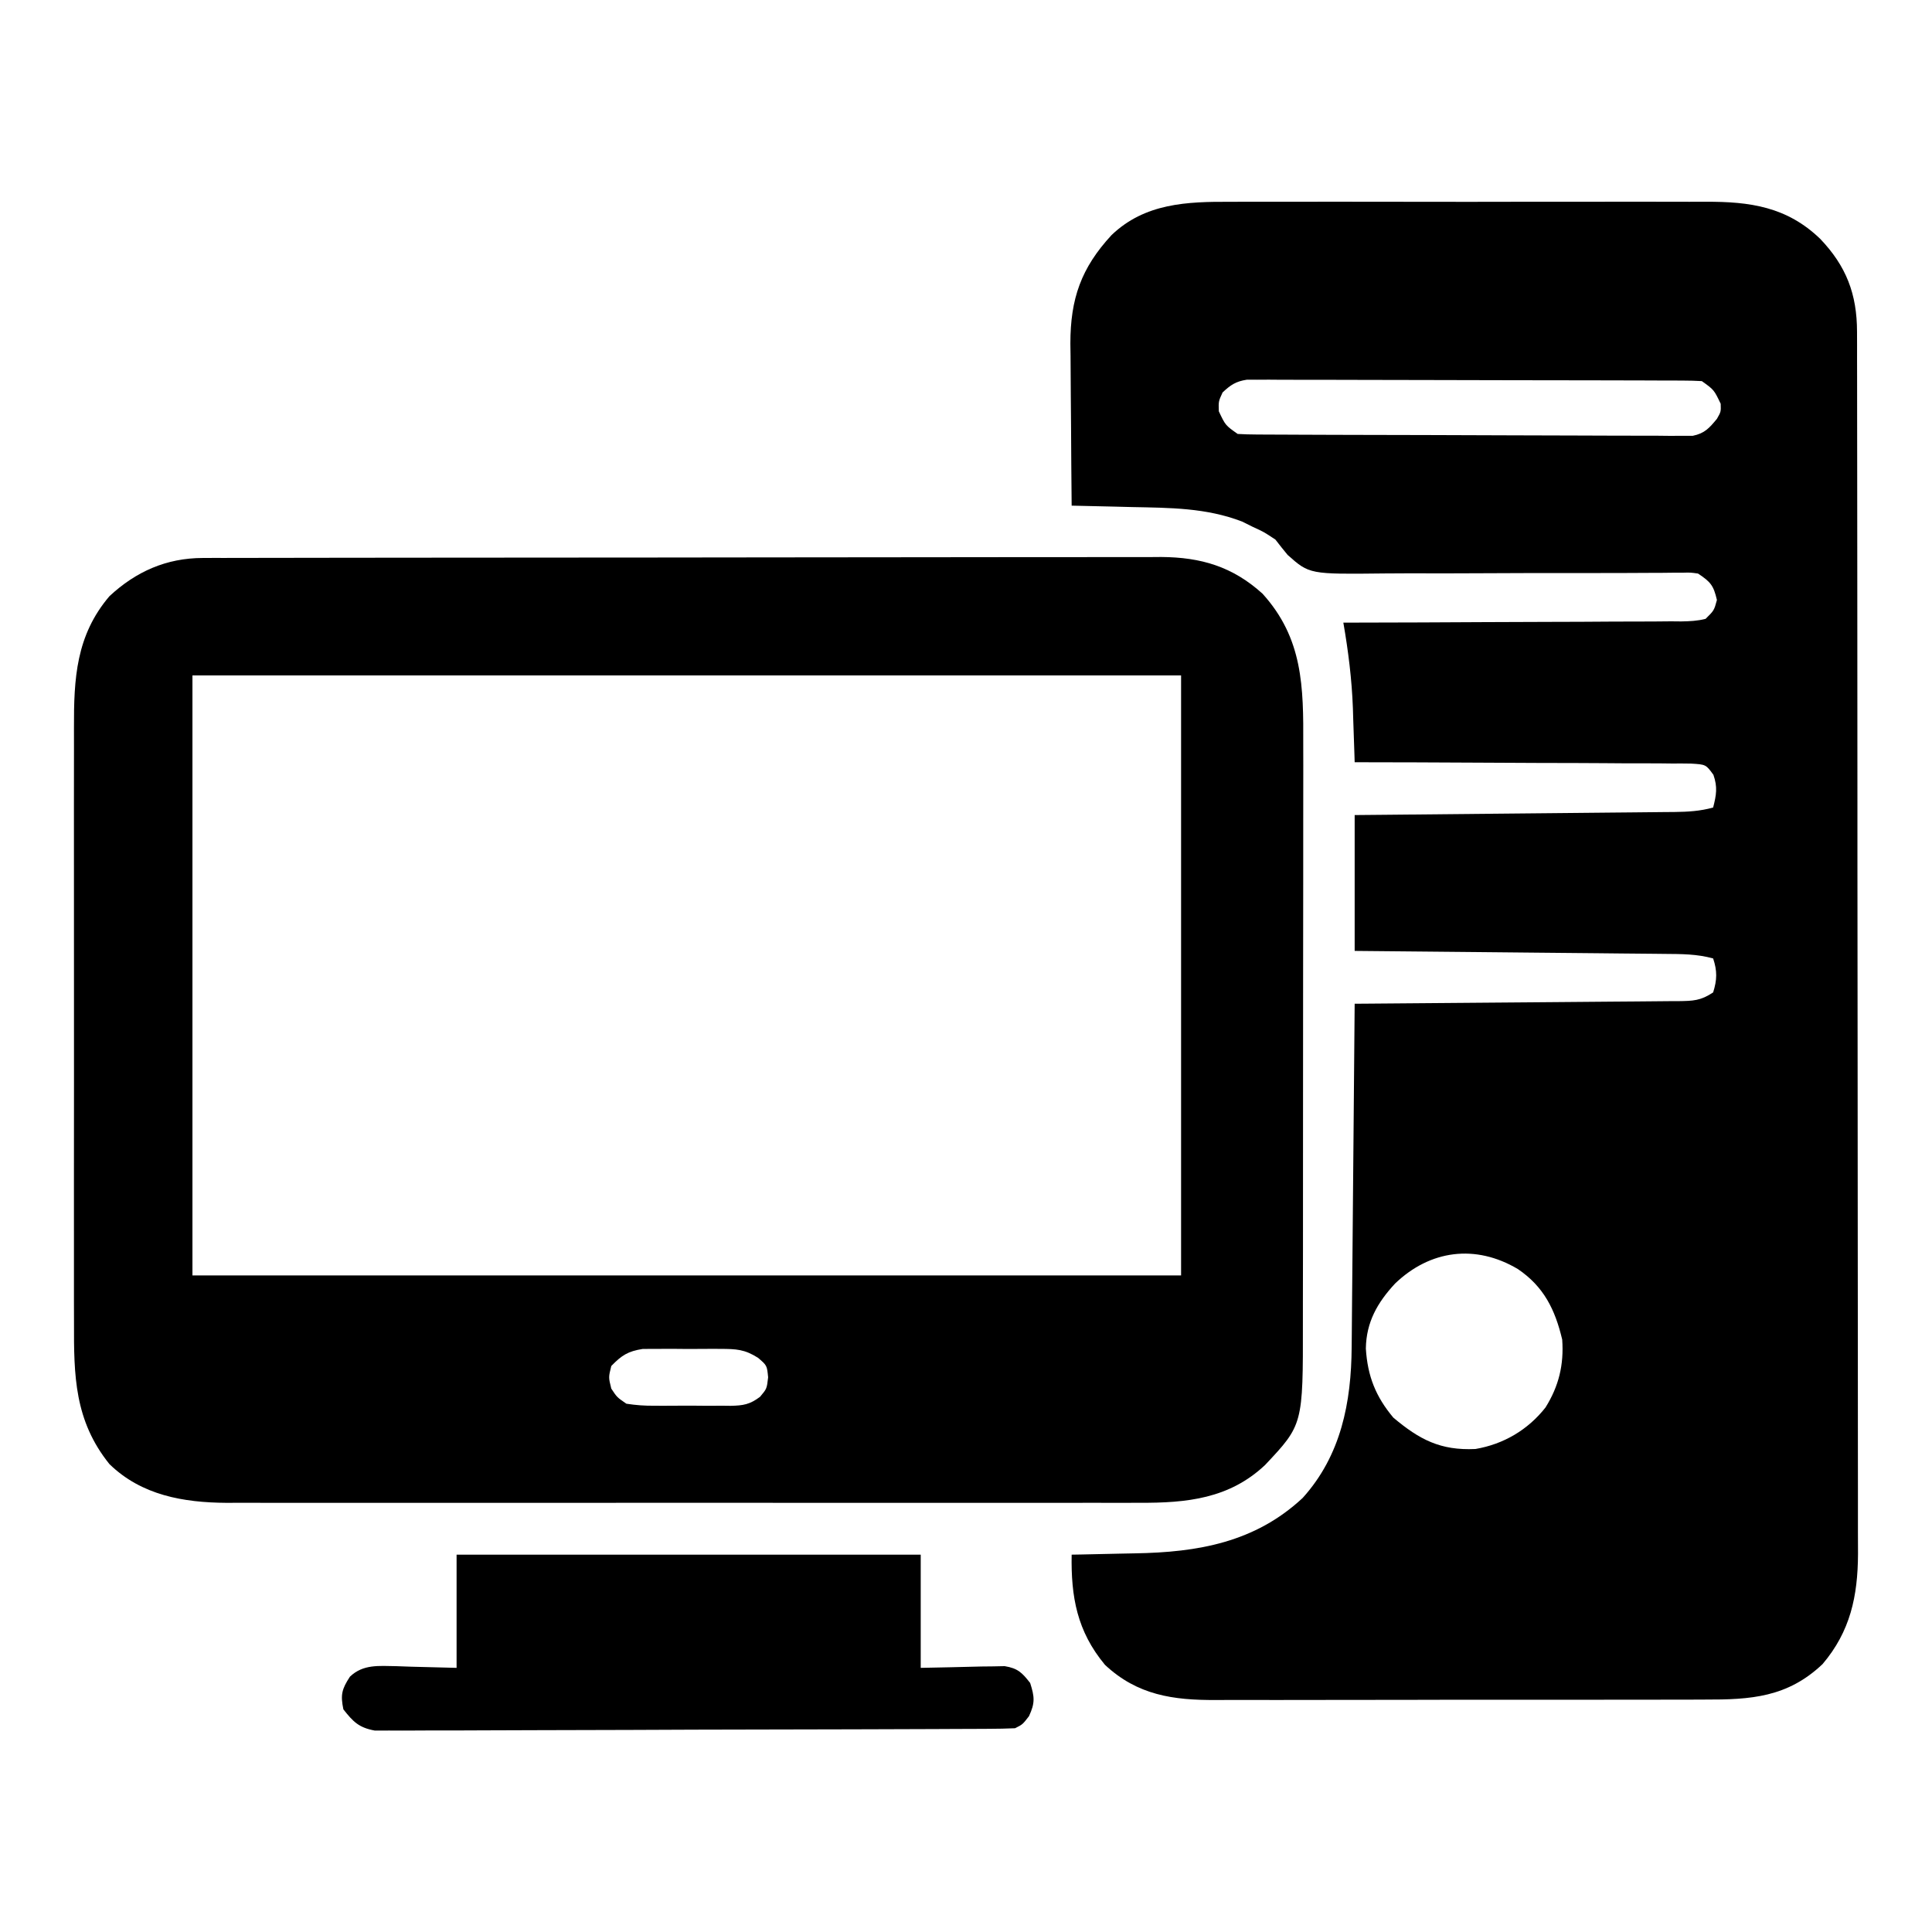
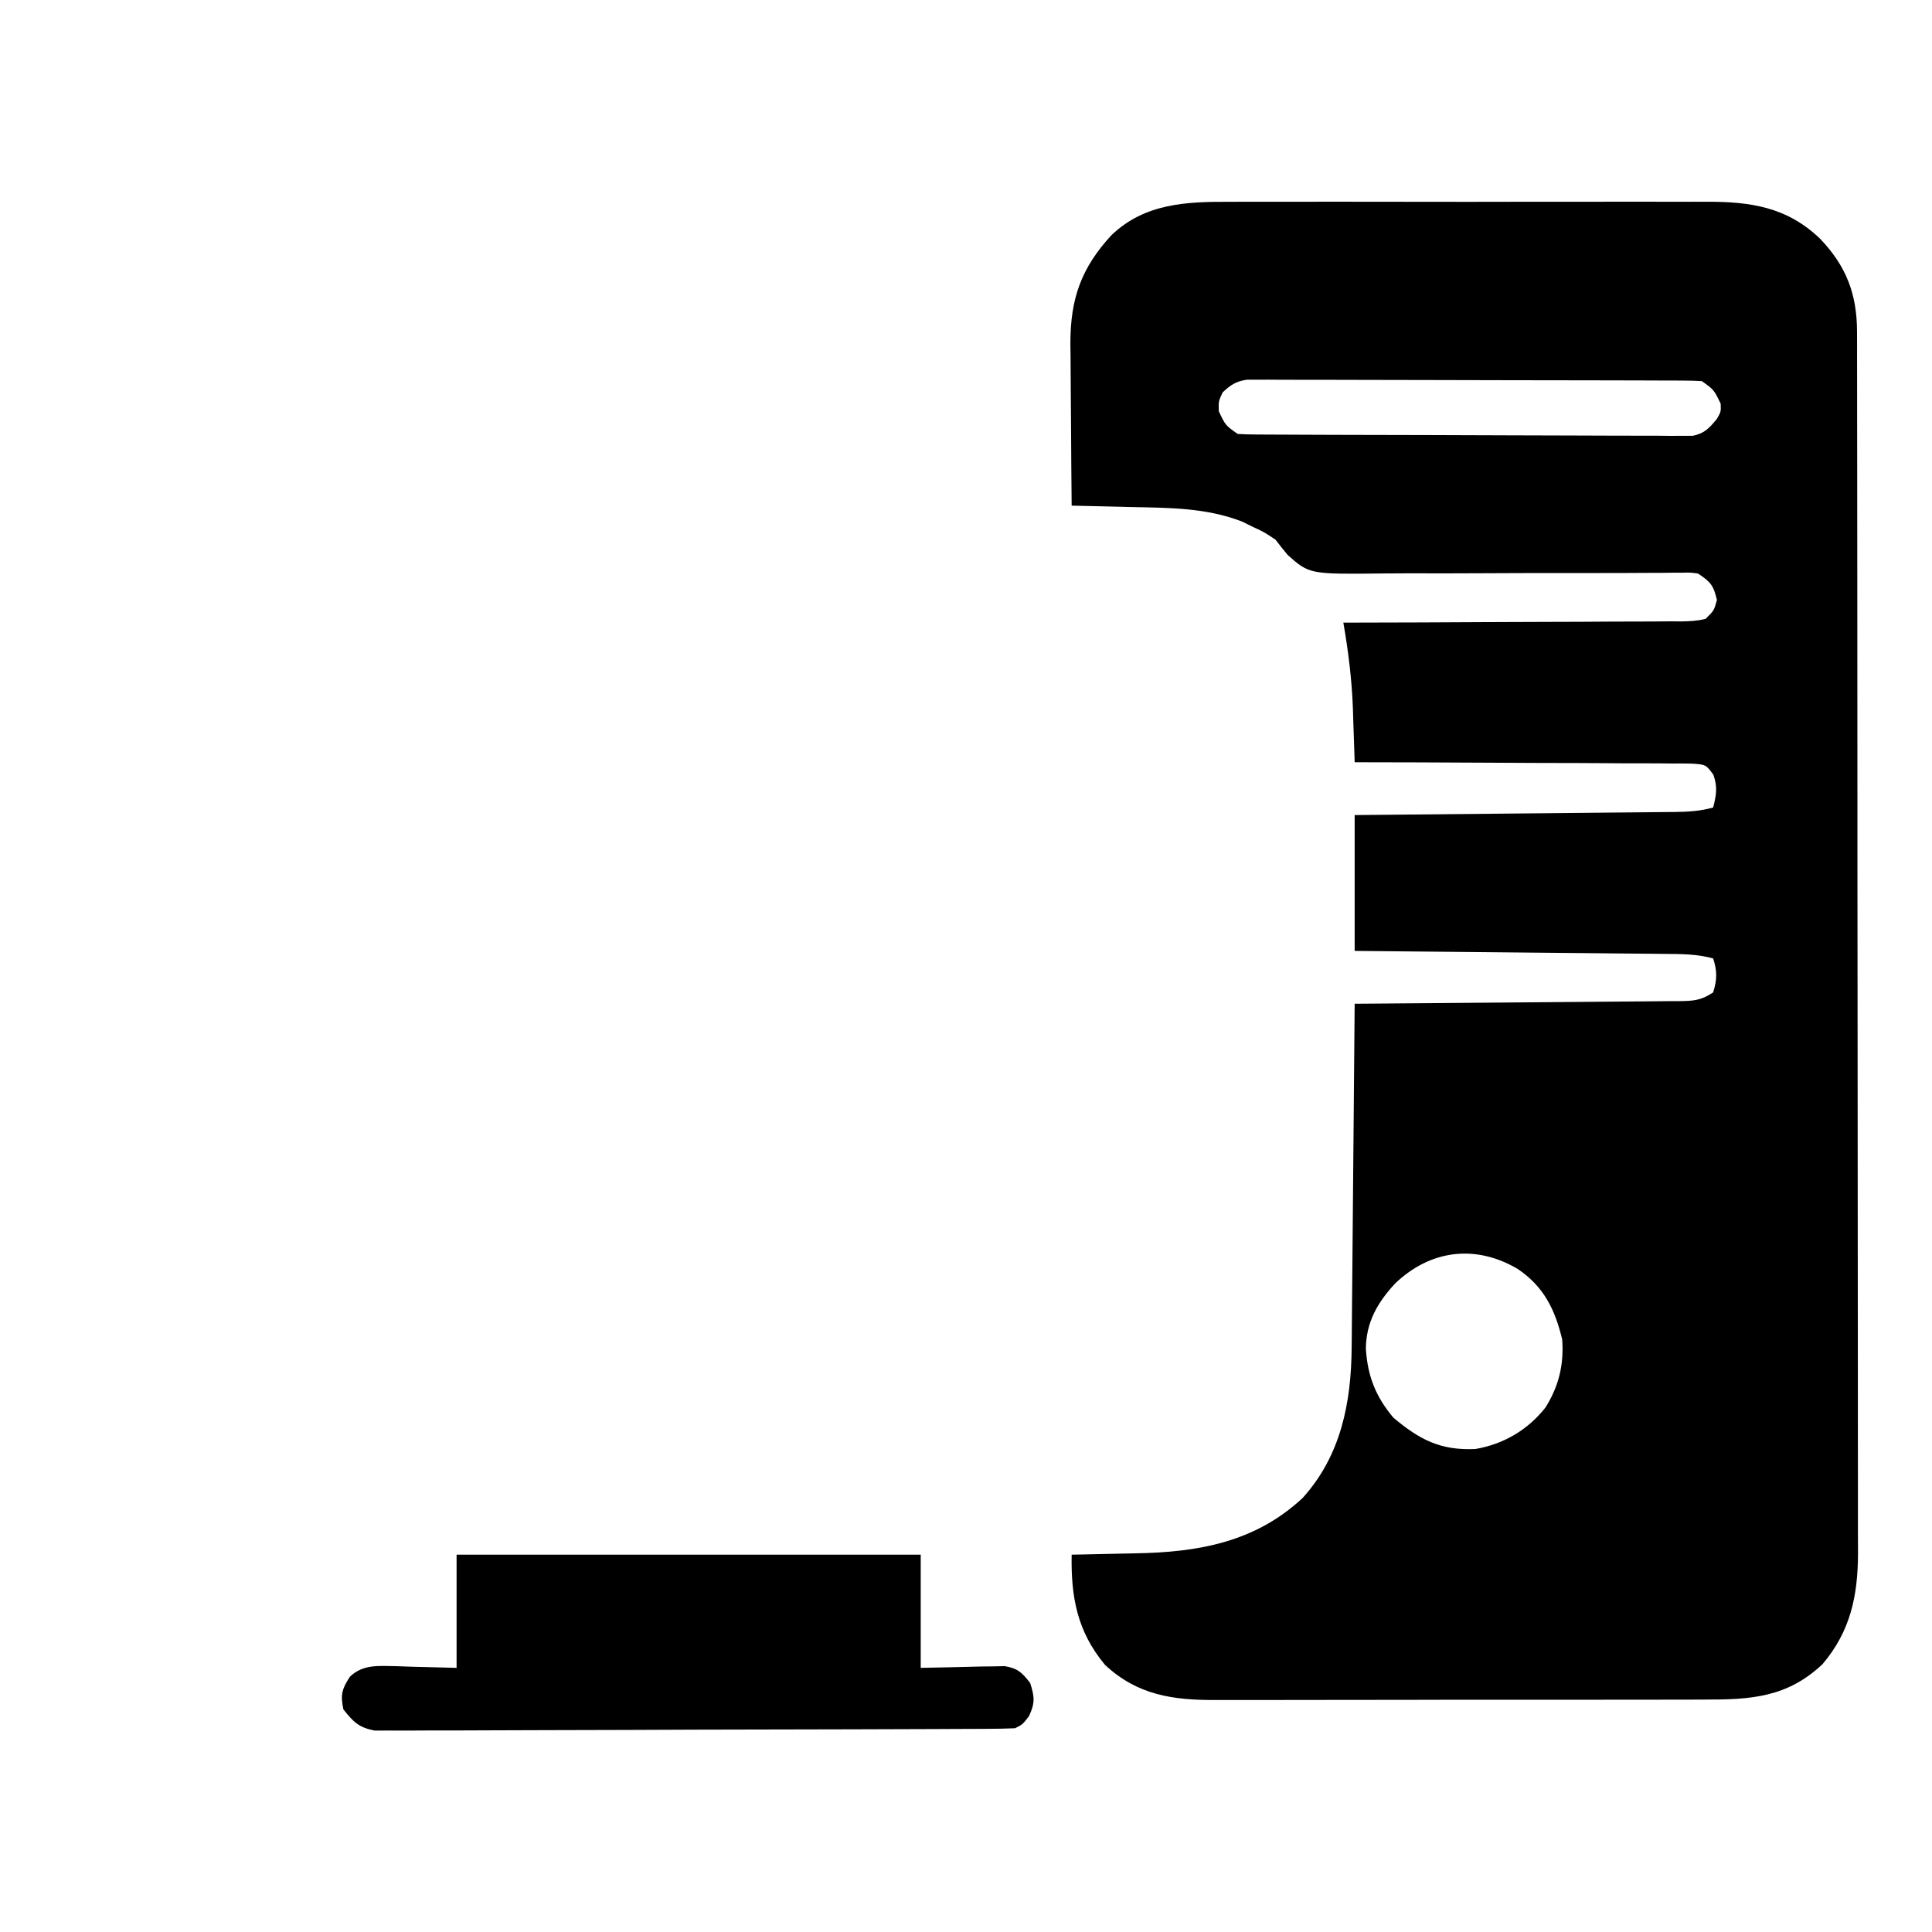
<svg xmlns="http://www.w3.org/2000/svg" width="512" height="512">
-   <path d="M0 0 C1.501 -0.005 3.002 -0.013 4.503 -0.021 C8.549 -0.039 12.594 -0.032 16.639 -0.02 C20.891 -0.01 25.144 -0.019 29.396 -0.025 C36.534 -0.033 43.672 -0.023 50.811 -0.004 C59.04 0.018 67.269 0.011 75.498 -0.011 C82.589 -0.029 89.68 -0.032 96.77 -0.021 C100.994 -0.015 105.218 -0.014 109.442 -0.028 C113.415 -0.039 117.387 -0.031 121.36 -0.008 C122.81 -0.003 124.26 -0.004 125.71 -0.013 C137.594 -0.079 147.332 1.328 156.141 9.795 C163.068 17.034 165.908 24.461 165.92 34.415 C165.924 35.603 165.928 36.791 165.932 38.015 C165.931 39.317 165.93 40.618 165.93 41.959 C165.932 43.359 165.935 44.759 165.939 46.158 C165.947 50.004 165.948 53.85 165.949 57.696 C165.951 61.844 165.959 65.992 165.965 70.14 C165.979 79.21 165.985 88.281 165.989 97.351 C165.992 103.016 165.996 108.68 166.001 114.344 C166.013 130.03 166.023 145.716 166.027 161.402 C166.027 162.907 166.027 162.907 166.027 164.443 C166.028 165.45 166.028 166.456 166.028 167.492 C166.028 169.531 166.029 171.57 166.029 173.609 C166.03 175.126 166.03 175.126 166.03 176.674 C166.034 193.059 166.051 209.445 166.075 225.831 C166.098 242.657 166.111 259.483 166.112 276.309 C166.113 285.755 166.119 295.201 166.137 304.646 C166.152 312.69 166.157 320.734 166.149 328.778 C166.145 332.88 166.146 336.983 166.16 341.085 C166.173 344.845 166.172 348.605 166.16 352.364 C166.157 354.36 166.169 356.356 166.181 358.351 C166.12 369.534 164.151 378.843 156.789 387.518 C147.481 396.344 137.767 396.963 125.536 396.922 C123.994 396.927 122.452 396.934 120.911 396.942 C116.741 396.96 112.572 396.959 108.402 396.953 C104.914 396.95 101.425 396.956 97.936 396.963 C89.701 396.977 81.465 396.975 73.23 396.964 C64.753 396.952 56.275 396.966 47.798 396.993 C40.503 397.015 33.207 397.022 25.912 397.016 C21.562 397.013 17.213 397.015 12.863 397.032 C8.77 397.048 4.678 397.044 0.585 397.025 C-0.91 397.021 -2.406 397.024 -3.901 397.035 C-15.285 397.109 -24.794 395.765 -33.387 387.713 C-40.801 378.791 -42.406 369.682 -42.211 358.518 C-40.904 358.496 -40.904 358.496 -39.572 358.473 C-36.274 358.412 -32.977 358.337 -29.68 358.255 C-28.266 358.222 -26.851 358.194 -25.436 358.171 C-8.739 357.893 6.373 355.272 19.012 343.486 C29.199 332.202 31.902 318.148 31.994 303.451 C32.004 302.465 32.014 301.479 32.024 300.463 C32.056 297.222 32.081 293.981 32.105 290.74 C32.126 288.486 32.147 286.231 32.168 283.977 C32.224 278.057 32.273 272.137 32.321 266.217 C32.372 260.171 32.427 254.124 32.482 248.078 C32.59 236.225 32.691 224.371 32.789 212.518 C33.935 212.509 35.081 212.501 36.262 212.493 C47.048 212.416 57.834 212.328 68.62 212.23 C74.165 212.18 79.711 212.134 85.256 212.096 C90.605 212.059 95.955 212.013 101.304 211.96 C103.347 211.941 105.39 211.926 107.434 211.914 C110.29 211.897 113.147 211.868 116.003 211.836 C117.277 211.833 117.277 211.833 118.577 211.83 C122.485 211.774 124.465 211.733 127.789 209.518 C128.843 206.179 128.894 203.832 127.789 200.518 C123.533 199.328 119.372 199.342 114.981 199.312 C114.093 199.302 113.205 199.292 112.29 199.282 C109.357 199.251 106.425 199.226 103.492 199.201 C101.458 199.181 99.423 199.16 97.389 199.138 C92.036 199.083 86.683 199.034 81.33 198.985 C75.867 198.935 70.404 198.879 64.941 198.824 C54.224 198.717 43.507 198.616 32.789 198.518 C32.789 186.638 32.789 174.758 32.789 162.518 C36.893 162.48 36.893 162.48 41.079 162.442 C50.112 162.358 59.144 162.27 68.177 162.178 C73.654 162.123 79.131 162.07 84.608 162.02 C89.892 161.973 95.177 161.92 100.461 161.865 C102.478 161.844 104.496 161.826 106.513 161.809 C109.336 161.784 112.159 161.754 114.981 161.723 C116.236 161.714 116.236 161.714 117.516 161.705 C121.102 161.66 124.338 161.482 127.789 160.518 C128.639 157.196 129 155.126 127.863 151.852 C125.866 149.111 125.866 149.111 121.898 148.878 C120.236 148.846 118.573 148.841 116.911 148.858 C116.004 148.848 115.096 148.837 114.161 148.826 C111.158 148.798 108.156 148.804 105.152 148.811 C103.072 148.797 100.991 148.782 98.91 148.765 C93.431 148.725 87.951 148.715 82.472 148.711 C76.881 148.701 71.291 148.664 65.701 148.629 C54.73 148.564 43.76 148.531 32.789 148.518 C32.759 147.529 32.759 147.529 32.729 146.521 C32.632 143.457 32.523 140.394 32.414 137.33 C32.383 136.294 32.352 135.259 32.32 134.191 C32.035 126.518 31.102 119.081 29.789 111.518 C31.583 111.515 31.583 111.515 33.413 111.513 C44.671 111.497 55.927 111.454 67.184 111.385 C72.972 111.351 78.759 111.326 84.547 111.322 C90.13 111.318 95.712 111.289 101.295 111.244 C103.428 111.231 105.56 111.227 107.693 111.231 C110.675 111.236 113.655 111.21 116.636 111.177 C117.966 111.19 117.966 111.19 119.324 111.203 C121.59 111.16 123.594 111.083 125.789 110.518 C128.038 108.3 128.038 108.3 128.789 105.518 C127.893 101.665 127.138 100.75 123.789 98.518 C121.791 98.23 121.791 98.23 119.579 98.293 C118.721 98.293 117.863 98.294 116.979 98.294 C116.041 98.305 115.103 98.315 114.136 98.326 C113.146 98.328 112.155 98.331 111.134 98.334 C108.98 98.341 106.826 98.351 104.672 98.365 C101.258 98.385 97.845 98.387 94.431 98.384 C84.724 98.374 75.017 98.373 65.31 98.438 C59.373 98.477 53.438 98.477 47.501 98.451 C45.242 98.448 42.983 98.461 40.724 98.487 C20.802 98.715 20.802 98.715 15.032 93.586 C13.926 92.25 12.841 90.896 11.789 89.518 C8.73 87.488 8.73 87.488 5.789 86.143 C4.861 85.681 3.933 85.22 2.977 84.744 C-6.58 81.067 -16.188 81.1 -26.273 80.893 C-27.822 80.854 -29.371 80.815 -30.92 80.775 C-34.683 80.68 -38.447 80.596 -42.211 80.518 C-42.287 73.295 -42.34 66.073 -42.376 58.85 C-42.391 56.396 -42.411 53.942 -42.437 51.489 C-42.474 47.949 -42.491 44.409 -42.504 40.869 C-42.527 39.24 -42.527 39.24 -42.551 37.579 C-42.553 25.684 -39.699 17.542 -31.652 8.83 C-22.809 0.347 -11.635 -0.071 0 0 Z M-2.211 50.518 C-3.299 52.874 -3.299 52.874 -3.211 55.518 C-1.46 59.23 -1.46 59.23 1.789 61.518 C3.414 61.619 5.044 61.657 6.672 61.665 C8.22 61.675 8.22 61.675 9.799 61.686 C10.936 61.689 12.073 61.692 13.244 61.695 C14.437 61.701 15.631 61.708 16.86 61.714 C20.139 61.731 23.418 61.742 26.697 61.751 C28.745 61.756 30.793 61.762 32.841 61.768 C39.248 61.787 45.654 61.801 52.06 61.81 C59.458 61.82 66.856 61.846 74.254 61.886 C79.97 61.916 85.687 61.931 91.403 61.935 C94.818 61.937 98.233 61.946 101.648 61.971 C105.458 61.995 109.266 61.995 113.076 61.988 C114.208 62 115.341 62.013 116.508 62.026 C118.064 62.016 118.064 62.016 119.652 62.005 C121.003 62.009 121.003 62.009 122.382 62.013 C125.558 61.36 126.747 59.975 128.789 57.518 C129.865 55.629 129.865 55.629 129.789 53.518 C128.02 49.82 128.02 49.82 124.789 47.518 C123.164 47.418 121.534 47.383 119.906 47.377 C118.874 47.371 117.842 47.366 116.779 47.36 C115.642 47.359 114.506 47.358 113.334 47.356 C112.141 47.351 110.947 47.347 109.718 47.341 C106.439 47.329 103.16 47.322 99.881 47.317 C97.833 47.314 95.785 47.31 93.737 47.306 C87.331 47.292 80.924 47.283 74.518 47.279 C67.12 47.274 59.722 47.257 52.324 47.228 C46.608 47.206 40.892 47.196 35.175 47.195 C31.76 47.194 28.345 47.188 24.93 47.17 C21.121 47.153 17.312 47.155 13.502 47.161 C11.804 47.147 11.804 47.147 10.07 47.133 C9.033 47.139 7.995 47.144 6.926 47.15 C6.025 47.149 5.125 47.147 4.197 47.146 C1.285 47.595 -0.075 48.52 -2.211 50.518 Z M43.477 286.693 C38.812 291.736 35.857 296.895 35.754 303.904 C36.213 311.213 38.349 316.603 43.039 322.205 C49.952 328.018 55.508 330.955 64.789 330.518 C72.227 329.258 78.7 325.45 83.363 319.514 C86.9 313.849 88.265 308.181 87.789 301.518 C85.899 293.539 82.905 287.483 76.039 282.83 C64.835 276.183 52.782 277.744 43.477 286.693 Z " fill="#000000" transform="translate(326.211,53.482)" />
-   <path d="M0 0 C1.401 -0.006 1.401 -0.006 2.83 -0.012 C4.356 -0.01 4.356 -0.01 5.913 -0.009 C7.001 -0.012 8.088 -0.015 9.209 -0.018 C12.86 -0.027 16.511 -0.028 20.162 -0.03 C22.777 -0.034 25.392 -0.039 28.007 -0.045 C35.116 -0.058 42.226 -0.064 49.336 -0.069 C53.777 -0.072 58.219 -0.076 62.66 -0.08 C74.965 -0.092 87.269 -0.103 99.573 -0.106 C100.36 -0.106 101.147 -0.107 101.958 -0.107 C102.747 -0.107 103.536 -0.107 104.349 -0.107 C105.948 -0.108 107.547 -0.108 109.145 -0.109 C109.938 -0.109 110.732 -0.109 111.549 -0.109 C124.394 -0.113 137.239 -0.131 150.084 -0.154 C163.281 -0.178 176.477 -0.19 189.674 -0.192 C197.079 -0.192 204.485 -0.198 211.891 -0.216 C218.859 -0.233 225.826 -0.235 232.794 -0.226 C235.349 -0.225 237.904 -0.23 240.459 -0.24 C243.952 -0.252 247.445 -0.246 250.938 -0.236 C251.944 -0.244 252.95 -0.252 253.987 -0.26 C264.542 -0.187 272.872 2.284 280.805 9.444 C291.572 21.314 291.687 34.159 291.615 49.501 C291.618 51.329 291.621 53.157 291.626 54.985 C291.636 59.916 291.626 64.848 291.613 69.78 C291.602 74.957 291.606 80.135 291.608 85.312 C291.609 94.002 291.597 102.692 291.579 111.382 C291.558 121.412 291.554 131.441 291.561 141.47 C291.566 151.144 291.561 160.818 291.549 170.492 C291.545 174.598 291.544 178.703 291.546 182.809 C291.548 187.647 291.54 192.485 291.524 197.323 C291.52 199.092 291.519 200.862 291.522 202.632 C291.558 229.685 291.558 229.685 281.493 240.381 C272.011 249.303 260.775 250.443 248.199 250.385 C247.132 250.389 246.064 250.392 244.965 250.395 C241.412 250.403 237.86 250.397 234.307 250.39 C231.751 250.393 229.194 250.396 226.637 250.401 C220.428 250.409 214.219 250.408 208.01 250.402 C202.962 250.397 197.913 250.397 192.864 250.399 C192.144 250.399 191.424 250.4 190.682 250.4 C189.219 250.401 187.755 250.401 186.292 250.402 C172.59 250.408 158.888 250.401 145.186 250.39 C133.444 250.381 121.702 250.383 109.959 250.392 C96.304 250.403 82.649 250.407 68.995 250.401 C67.537 250.4 66.079 250.4 64.622 250.399 C63.905 250.399 63.188 250.398 62.449 250.398 C57.409 250.396 52.37 250.399 47.331 250.404 C40.541 250.41 33.751 250.406 26.962 250.394 C24.473 250.392 21.984 250.392 19.495 250.397 C16.092 250.402 12.69 250.395 9.287 250.385 C8.307 250.39 7.328 250.394 6.318 250.399 C-5.131 250.334 -16.266 248.399 -24.757 240.131 C-34.029 228.613 -34.197 216.718 -34.145 202.53 C-34.149 200.653 -34.155 198.776 -34.161 196.899 C-34.175 191.825 -34.17 186.751 -34.16 181.676 C-34.152 176.353 -34.16 171.03 -34.164 165.707 C-34.17 156.77 -34.163 147.832 -34.148 138.895 C-34.132 128.578 -34.137 118.262 -34.154 107.945 C-34.167 99.07 -34.169 90.195 -34.161 81.32 C-34.157 76.027 -34.156 70.734 -34.166 65.441 C-34.175 60.463 -34.169 55.486 -34.151 50.509 C-34.147 48.687 -34.148 46.866 -34.155 45.045 C-34.199 31.931 -33.609 20.538 -24.757 10.131 C-17.731 3.591 -9.655 0.015 0 0 Z M-2.757 31.131 C-2.757 83.601 -2.757 136.071 -2.757 190.131 C83.703 190.131 170.163 190.131 259.243 190.131 C259.243 137.661 259.243 85.191 259.243 31.131 C172.783 31.131 86.323 31.131 -2.757 31.131 Z M108.243 214.131 C107.493 217.131 107.493 217.131 108.243 220.131 C109.757 222.429 109.757 222.429 112.243 224.131 C114.875 224.53 117.083 224.694 119.712 224.663 C120.429 224.667 121.146 224.67 121.885 224.674 C123.398 224.677 124.911 224.67 126.424 224.653 C128.736 224.631 131.044 224.653 133.356 224.678 C134.829 224.676 136.301 224.671 137.774 224.663 C138.463 224.671 139.151 224.679 139.861 224.687 C143.209 224.622 144.977 224.333 147.674 222.286 C149.46 220.157 149.46 220.157 149.805 217.131 C149.505 214.005 149.505 214.005 147.151 211.977 C143.561 209.699 141.38 209.616 137.149 209.6 C136.145 209.594 136.145 209.594 135.121 209.589 C133.713 209.586 132.304 209.593 130.896 209.61 C128.749 209.631 126.605 209.61 124.458 209.585 C123.084 209.587 121.71 209.592 120.337 209.6 C119.096 209.605 117.855 209.609 116.577 209.614 C112.661 210.222 110.983 211.309 108.243 214.131 Z " fill="#000000" transform="translate(53.757,147.869)" />
+   <path d="M0 0 C1.501 -0.005 3.002 -0.013 4.503 -0.021 C8.549 -0.039 12.594 -0.032 16.639 -0.02 C20.891 -0.01 25.144 -0.019 29.396 -0.025 C36.534 -0.033 43.672 -0.023 50.811 -0.004 C59.04 0.018 67.269 0.011 75.498 -0.011 C82.589 -0.029 89.68 -0.032 96.77 -0.021 C100.994 -0.015 105.218 -0.014 109.442 -0.028 C113.415 -0.039 117.387 -0.031 121.36 -0.008 C122.81 -0.003 124.26 -0.004 125.71 -0.013 C137.594 -0.079 147.332 1.328 156.141 9.795 C163.068 17.034 165.908 24.461 165.92 34.415 C165.924 35.603 165.928 36.791 165.932 38.015 C165.931 39.317 165.93 40.618 165.93 41.959 C165.932 43.359 165.935 44.759 165.939 46.158 C165.947 50.004 165.948 53.85 165.949 57.696 C165.951 61.844 165.959 65.992 165.965 70.14 C165.979 79.21 165.985 88.281 165.989 97.351 C165.992 103.016 165.996 108.68 166.001 114.344 C166.013 130.03 166.023 145.716 166.027 161.402 C166.027 162.907 166.027 162.907 166.027 164.443 C166.028 165.45 166.028 166.456 166.028 167.492 C166.028 169.531 166.029 171.57 166.029 173.609 C166.03 175.126 166.03 175.126 166.03 176.674 C166.034 193.059 166.051 209.445 166.075 225.831 C166.098 242.657 166.111 259.483 166.112 276.309 C166.113 285.755 166.119 295.201 166.137 304.646 C166.152 312.69 166.157 320.734 166.149 328.778 C166.145 332.88 166.146 336.983 166.16 341.085 C166.173 344.845 166.172 348.605 166.16 352.364 C166.157 354.36 166.169 356.356 166.181 358.351 C166.12 369.534 164.151 378.843 156.789 387.518 C147.481 396.344 137.767 396.963 125.536 396.922 C123.994 396.927 122.452 396.934 120.911 396.942 C116.741 396.96 112.572 396.959 108.402 396.953 C104.914 396.95 101.425 396.956 97.936 396.963 C89.701 396.977 81.465 396.975 73.23 396.964 C64.753 396.952 56.275 396.966 47.798 396.993 C40.503 397.015 33.207 397.022 25.912 397.016 C21.562 397.013 17.213 397.015 12.863 397.032 C-0.91 397.021 -2.406 397.024 -3.901 397.035 C-15.285 397.109 -24.794 395.765 -33.387 387.713 C-40.801 378.791 -42.406 369.682 -42.211 358.518 C-40.904 358.496 -40.904 358.496 -39.572 358.473 C-36.274 358.412 -32.977 358.337 -29.68 358.255 C-28.266 358.222 -26.851 358.194 -25.436 358.171 C-8.739 357.893 6.373 355.272 19.012 343.486 C29.199 332.202 31.902 318.148 31.994 303.451 C32.004 302.465 32.014 301.479 32.024 300.463 C32.056 297.222 32.081 293.981 32.105 290.74 C32.126 288.486 32.147 286.231 32.168 283.977 C32.224 278.057 32.273 272.137 32.321 266.217 C32.372 260.171 32.427 254.124 32.482 248.078 C32.59 236.225 32.691 224.371 32.789 212.518 C33.935 212.509 35.081 212.501 36.262 212.493 C47.048 212.416 57.834 212.328 68.62 212.23 C74.165 212.18 79.711 212.134 85.256 212.096 C90.605 212.059 95.955 212.013 101.304 211.96 C103.347 211.941 105.39 211.926 107.434 211.914 C110.29 211.897 113.147 211.868 116.003 211.836 C117.277 211.833 117.277 211.833 118.577 211.83 C122.485 211.774 124.465 211.733 127.789 209.518 C128.843 206.179 128.894 203.832 127.789 200.518 C123.533 199.328 119.372 199.342 114.981 199.312 C114.093 199.302 113.205 199.292 112.29 199.282 C109.357 199.251 106.425 199.226 103.492 199.201 C101.458 199.181 99.423 199.16 97.389 199.138 C92.036 199.083 86.683 199.034 81.33 198.985 C75.867 198.935 70.404 198.879 64.941 198.824 C54.224 198.717 43.507 198.616 32.789 198.518 C32.789 186.638 32.789 174.758 32.789 162.518 C36.893 162.48 36.893 162.48 41.079 162.442 C50.112 162.358 59.144 162.27 68.177 162.178 C73.654 162.123 79.131 162.07 84.608 162.02 C89.892 161.973 95.177 161.92 100.461 161.865 C102.478 161.844 104.496 161.826 106.513 161.809 C109.336 161.784 112.159 161.754 114.981 161.723 C116.236 161.714 116.236 161.714 117.516 161.705 C121.102 161.66 124.338 161.482 127.789 160.518 C128.639 157.196 129 155.126 127.863 151.852 C125.866 149.111 125.866 149.111 121.898 148.878 C120.236 148.846 118.573 148.841 116.911 148.858 C116.004 148.848 115.096 148.837 114.161 148.826 C111.158 148.798 108.156 148.804 105.152 148.811 C103.072 148.797 100.991 148.782 98.91 148.765 C93.431 148.725 87.951 148.715 82.472 148.711 C76.881 148.701 71.291 148.664 65.701 148.629 C54.73 148.564 43.76 148.531 32.789 148.518 C32.759 147.529 32.759 147.529 32.729 146.521 C32.632 143.457 32.523 140.394 32.414 137.33 C32.383 136.294 32.352 135.259 32.32 134.191 C32.035 126.518 31.102 119.081 29.789 111.518 C31.583 111.515 31.583 111.515 33.413 111.513 C44.671 111.497 55.927 111.454 67.184 111.385 C72.972 111.351 78.759 111.326 84.547 111.322 C90.13 111.318 95.712 111.289 101.295 111.244 C103.428 111.231 105.56 111.227 107.693 111.231 C110.675 111.236 113.655 111.21 116.636 111.177 C117.966 111.19 117.966 111.19 119.324 111.203 C121.59 111.16 123.594 111.083 125.789 110.518 C128.038 108.3 128.038 108.3 128.789 105.518 C127.893 101.665 127.138 100.75 123.789 98.518 C121.791 98.23 121.791 98.23 119.579 98.293 C118.721 98.293 117.863 98.294 116.979 98.294 C116.041 98.305 115.103 98.315 114.136 98.326 C113.146 98.328 112.155 98.331 111.134 98.334 C108.98 98.341 106.826 98.351 104.672 98.365 C101.258 98.385 97.845 98.387 94.431 98.384 C84.724 98.374 75.017 98.373 65.31 98.438 C59.373 98.477 53.438 98.477 47.501 98.451 C45.242 98.448 42.983 98.461 40.724 98.487 C20.802 98.715 20.802 98.715 15.032 93.586 C13.926 92.25 12.841 90.896 11.789 89.518 C8.73 87.488 8.73 87.488 5.789 86.143 C4.861 85.681 3.933 85.22 2.977 84.744 C-6.58 81.067 -16.188 81.1 -26.273 80.893 C-27.822 80.854 -29.371 80.815 -30.92 80.775 C-34.683 80.68 -38.447 80.596 -42.211 80.518 C-42.287 73.295 -42.34 66.073 -42.376 58.85 C-42.391 56.396 -42.411 53.942 -42.437 51.489 C-42.474 47.949 -42.491 44.409 -42.504 40.869 C-42.527 39.24 -42.527 39.24 -42.551 37.579 C-42.553 25.684 -39.699 17.542 -31.652 8.83 C-22.809 0.347 -11.635 -0.071 0 0 Z M-2.211 50.518 C-3.299 52.874 -3.299 52.874 -3.211 55.518 C-1.46 59.23 -1.46 59.23 1.789 61.518 C3.414 61.619 5.044 61.657 6.672 61.665 C8.22 61.675 8.22 61.675 9.799 61.686 C10.936 61.689 12.073 61.692 13.244 61.695 C14.437 61.701 15.631 61.708 16.86 61.714 C20.139 61.731 23.418 61.742 26.697 61.751 C28.745 61.756 30.793 61.762 32.841 61.768 C39.248 61.787 45.654 61.801 52.06 61.81 C59.458 61.82 66.856 61.846 74.254 61.886 C79.97 61.916 85.687 61.931 91.403 61.935 C94.818 61.937 98.233 61.946 101.648 61.971 C105.458 61.995 109.266 61.995 113.076 61.988 C114.208 62 115.341 62.013 116.508 62.026 C118.064 62.016 118.064 62.016 119.652 62.005 C121.003 62.009 121.003 62.009 122.382 62.013 C125.558 61.36 126.747 59.975 128.789 57.518 C129.865 55.629 129.865 55.629 129.789 53.518 C128.02 49.82 128.02 49.82 124.789 47.518 C123.164 47.418 121.534 47.383 119.906 47.377 C118.874 47.371 117.842 47.366 116.779 47.36 C115.642 47.359 114.506 47.358 113.334 47.356 C112.141 47.351 110.947 47.347 109.718 47.341 C106.439 47.329 103.16 47.322 99.881 47.317 C97.833 47.314 95.785 47.31 93.737 47.306 C87.331 47.292 80.924 47.283 74.518 47.279 C67.12 47.274 59.722 47.257 52.324 47.228 C46.608 47.206 40.892 47.196 35.175 47.195 C31.76 47.194 28.345 47.188 24.93 47.17 C21.121 47.153 17.312 47.155 13.502 47.161 C11.804 47.147 11.804 47.147 10.07 47.133 C9.033 47.139 7.995 47.144 6.926 47.15 C6.025 47.149 5.125 47.147 4.197 47.146 C1.285 47.595 -0.075 48.52 -2.211 50.518 Z M43.477 286.693 C38.812 291.736 35.857 296.895 35.754 303.904 C36.213 311.213 38.349 316.603 43.039 322.205 C49.952 328.018 55.508 330.955 64.789 330.518 C72.227 329.258 78.7 325.45 83.363 319.514 C86.9 313.849 88.265 308.181 87.789 301.518 C85.899 293.539 82.905 287.483 76.039 282.83 C64.835 276.183 52.782 277.744 43.477 286.693 Z " fill="#000000" transform="translate(326.211,53.482)" />
  <path d="M0 0 C40.59 0 81.18 0 123 0 C123 9.9 123 19.8 123 30 C131.048 29.842 131.048 29.842 139.095 29.64 C140.1 29.63 141.105 29.62 142.141 29.609 C143.167 29.588 144.193 29.567 145.251 29.546 C148.728 30.12 149.853 31.261 152 34 C153.176 37.685 153.335 39.283 151.688 42.812 C150 45 150 45 148 46 C145.744 46.105 143.484 46.144 141.225 46.154 C140.521 46.158 139.816 46.163 139.09 46.167 C136.717 46.181 134.344 46.187 131.971 46.193 C130.275 46.201 128.578 46.209 126.882 46.218 C121.3 46.244 115.718 46.259 110.137 46.273 C108.217 46.279 106.297 46.284 104.377 46.29 C96.394 46.311 88.41 46.33 80.426 46.341 C68.974 46.357 57.523 46.391 46.072 46.448 C38.025 46.486 29.979 46.506 21.932 46.511 C17.123 46.515 12.315 46.527 7.506 46.559 C2.983 46.589 -1.54 46.596 -6.064 46.584 C-7.724 46.584 -9.385 46.592 -11.045 46.609 C-13.312 46.632 -15.577 46.624 -17.844 46.608 C-19.113 46.611 -20.382 46.615 -21.689 46.618 C-25.899 45.832 -27.379 44.32 -30 41 C-30.805 37.135 -30.414 35.635 -28.262 32.332 C-24.753 28.99 -20.601 29.492 -16.005 29.55 C-14.745 29.595 -13.485 29.641 -12.188 29.688 C-6.155 29.842 -6.155 29.842 0 30 C0 20.1 0 10.2 0 0 Z " fill="#000000" transform="translate(121,412)" />
</svg>